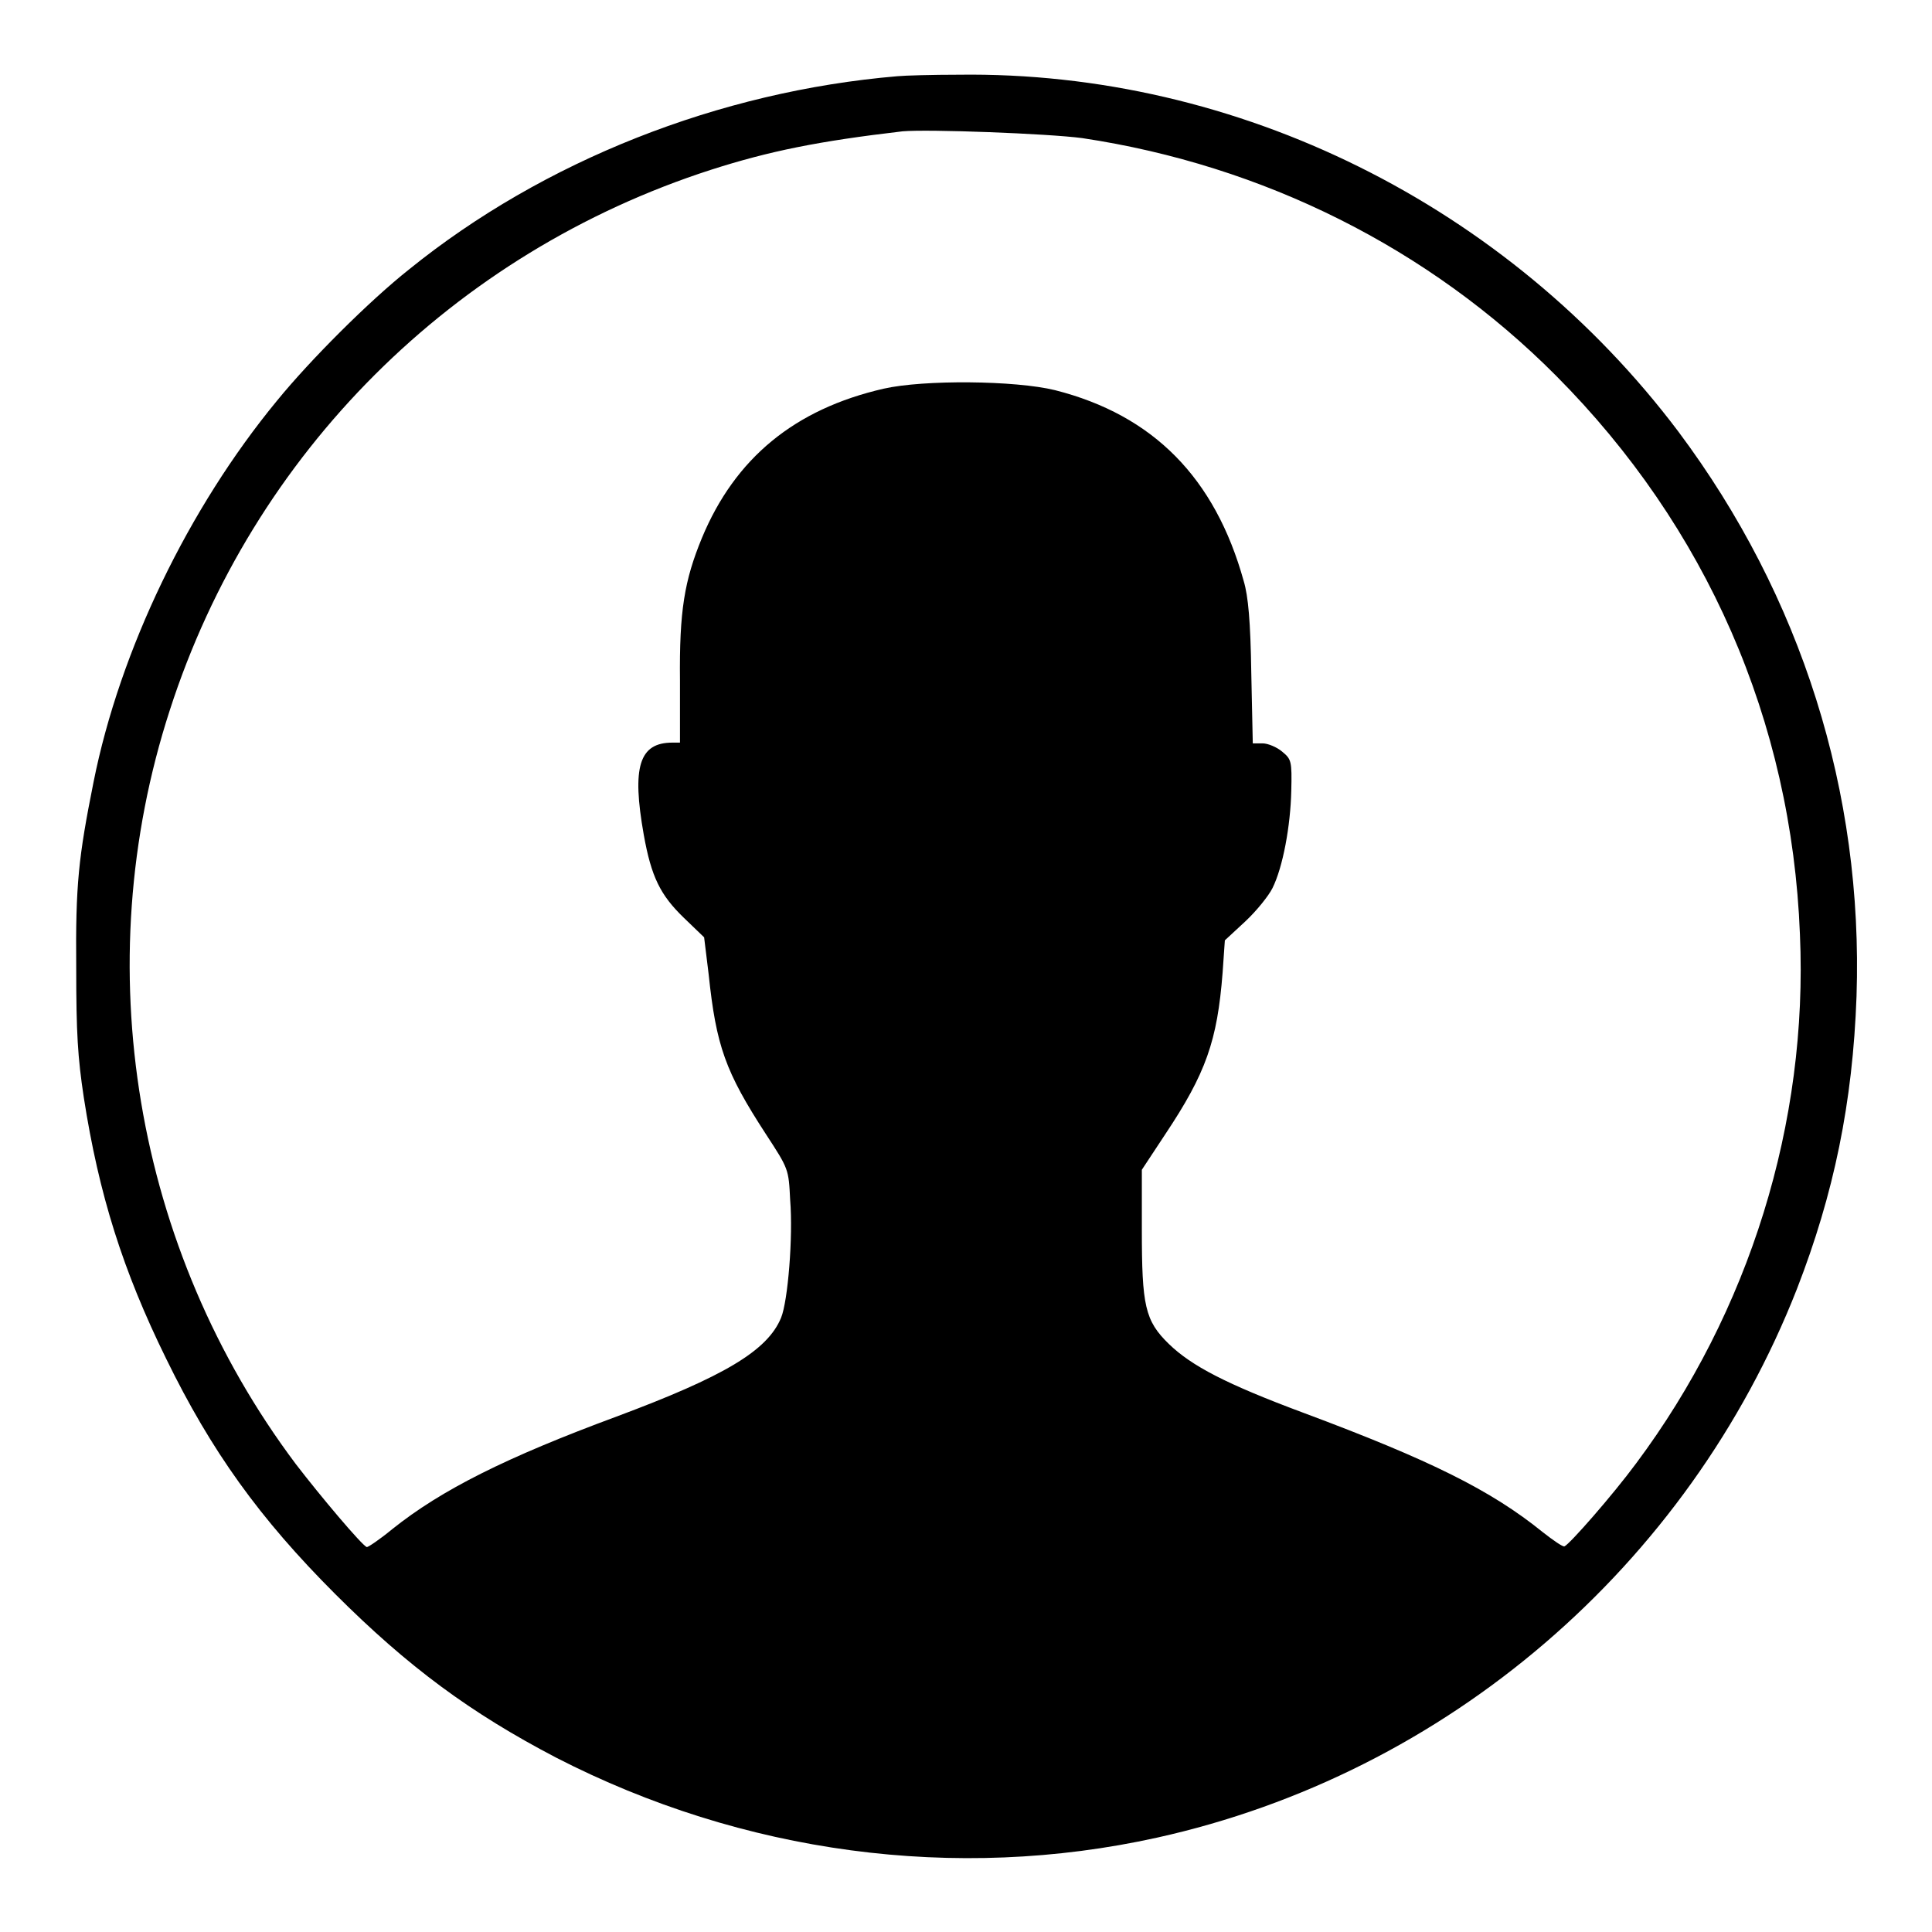
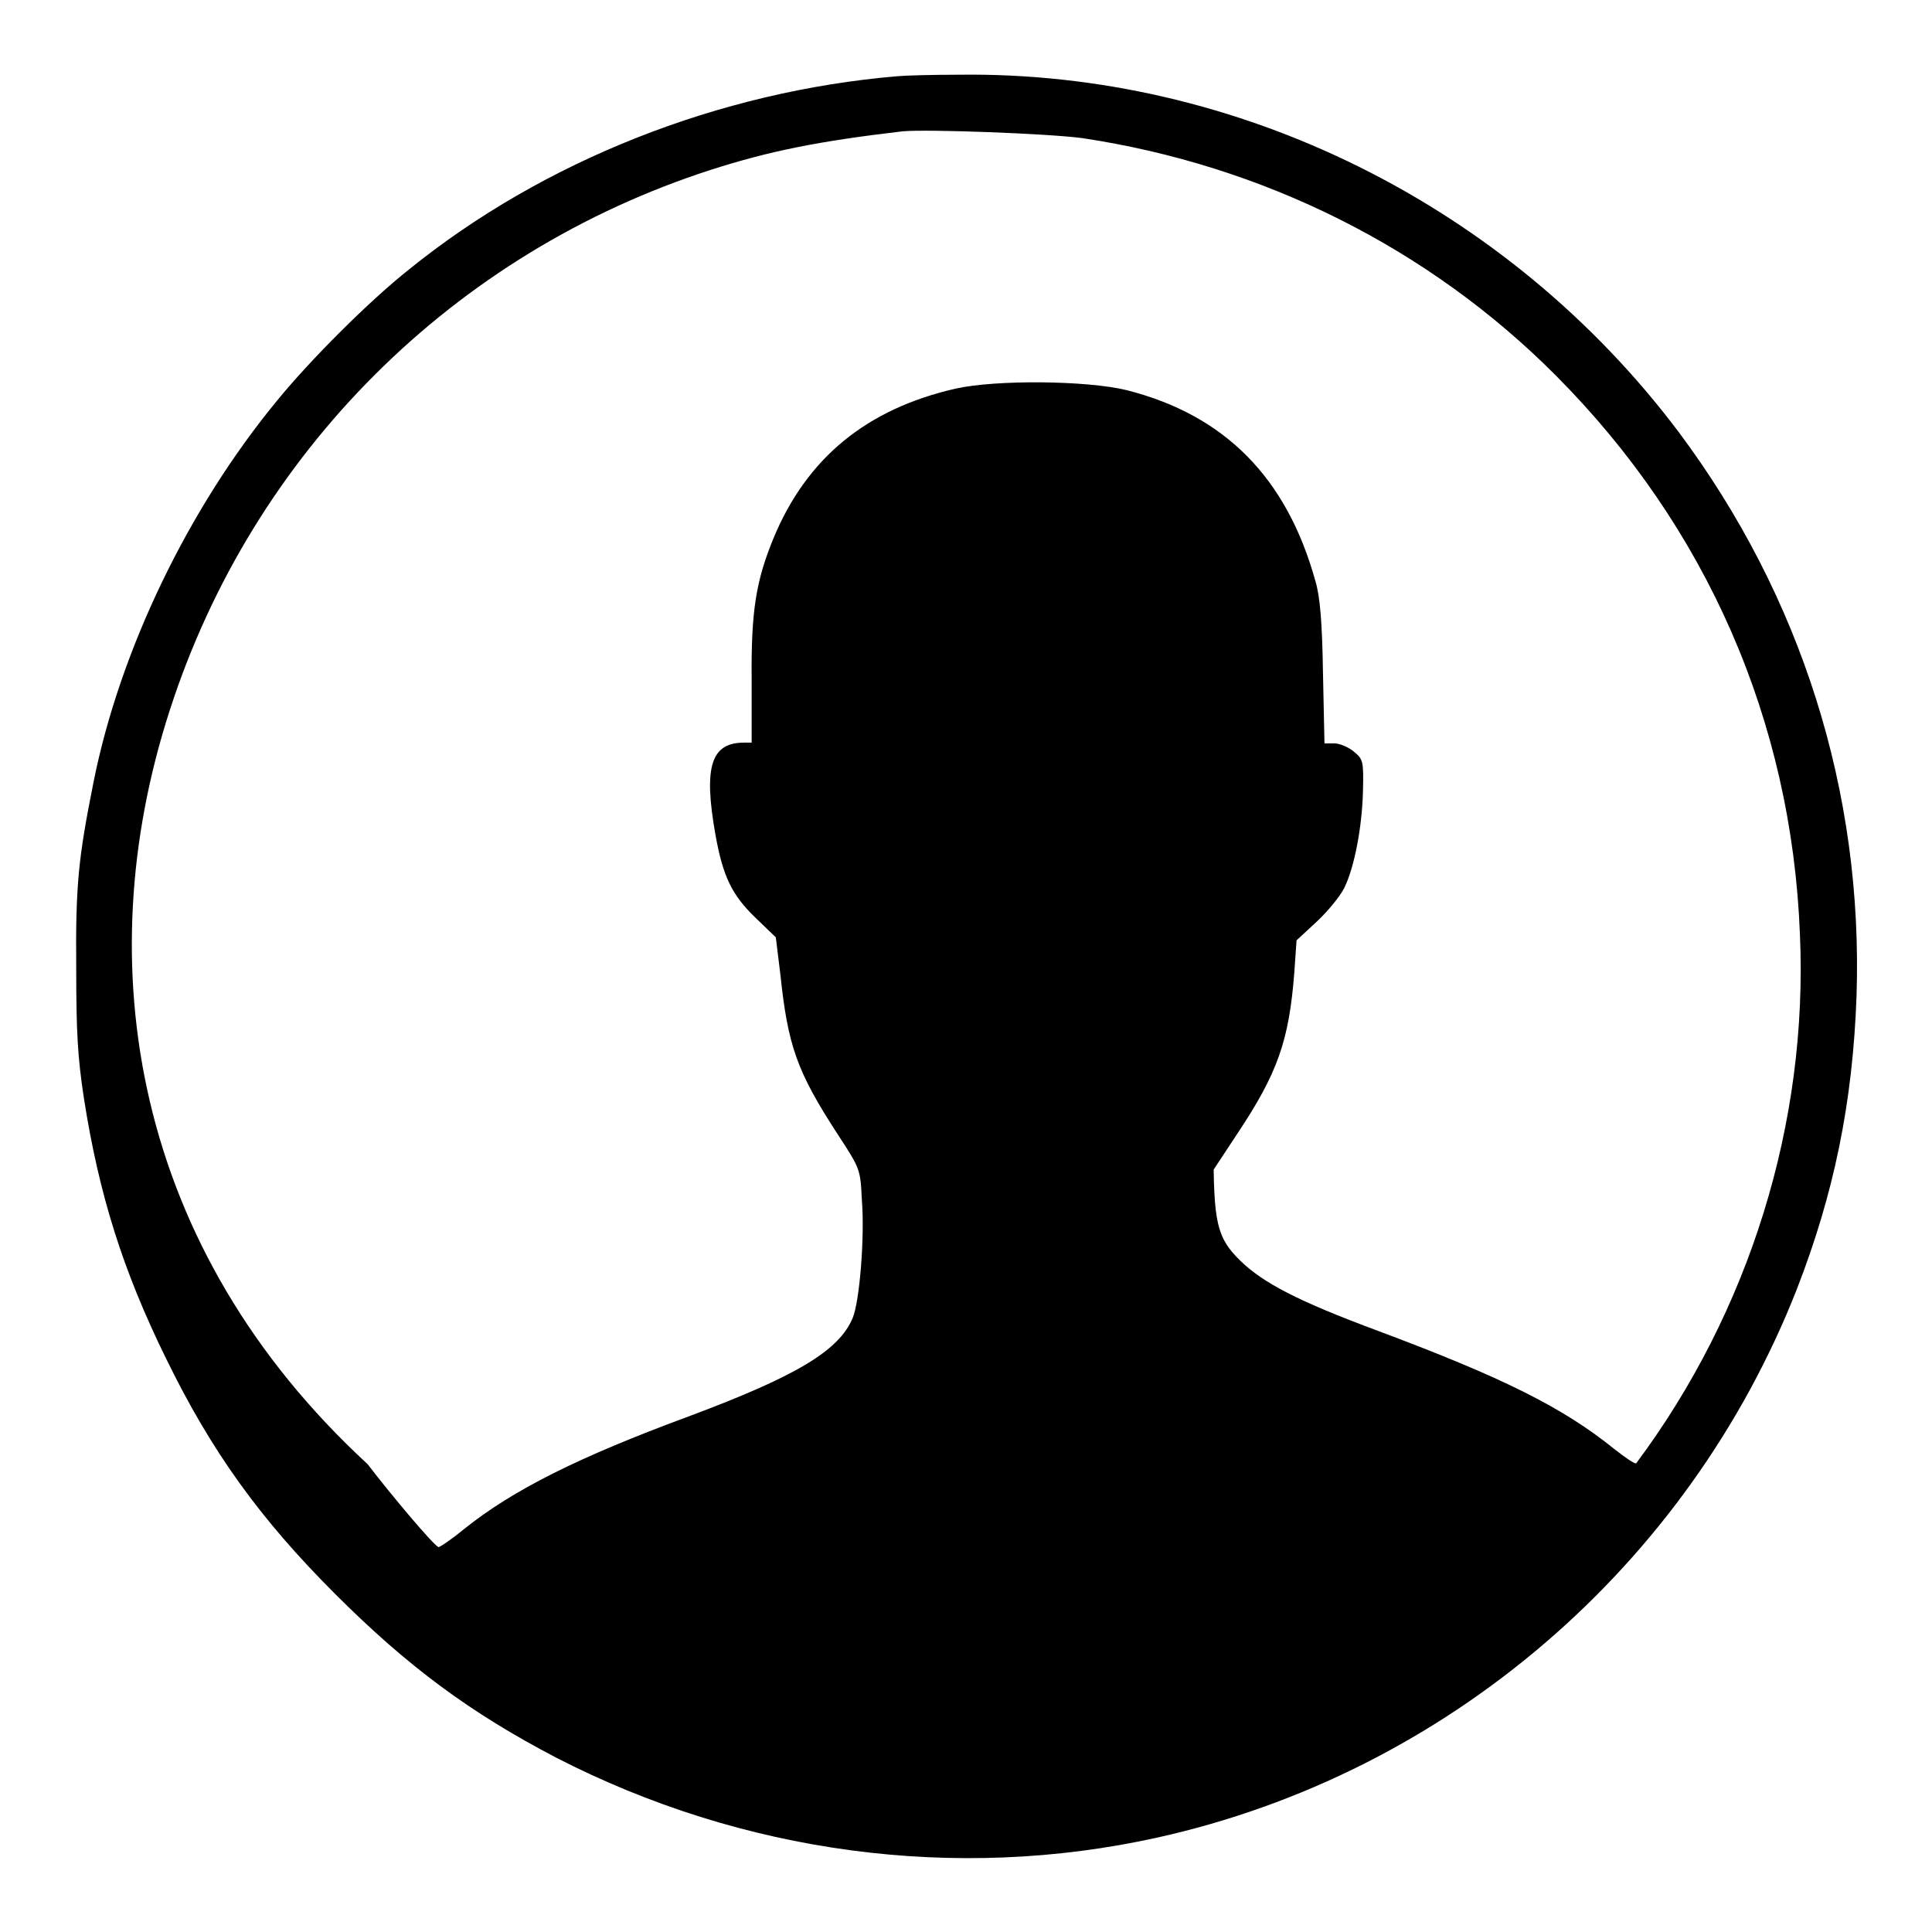
<svg xmlns="http://www.w3.org/2000/svg" version="1.1" x="0px" y="0px" viewBox="0 0 256 256" enable-background="new 0 0 256 256" xml:space="preserve">
  <g>
    <g>
      <g>
-         <path fill="#000000" d="M118.9,10.1c-23.6,2-46.9,11.2-64.7,25.6c-5.3,4.2-13.1,12-17.5,17.4c-11.7,14.2-20.8,33-24.3,50.5c-2,10-2.4,13.6-2.3,24.7c0,8.6,0.2,11.8,1,17.1c2,12.9,5.2,23,10.9,34.6c6,12.3,12.4,21.2,22.4,31.2c9.7,9.7,18,15.8,29.3,21.7c24.7,12.7,52.9,16.5,79.6,10.6c38.4-8.5,70.4-36,84.8-72.7c4.9-12.6,7.4-24.7,7.9-38.8c0.9-27-7.3-53-23.6-74.8C199.8,27.2,164,9.4,127,9.9C123.6,9.9,119.9,10,118.9,10.1z M143.4,18.3c24,3.6,46,14.6,62.8,31.5c19.9,20,31.2,45.7,32.3,74c1.1,25-6.7,50-21.7,70.1c-3.1,4.2-8.8,10.7-9.5,11c-0.2,0.1-1.5-0.8-2.9-1.9c-6.8-5.5-14.8-9.5-31.7-15.8c-10.2-3.8-14.8-6.2-17.8-9.1c-3.2-3.1-3.6-5.1-3.6-15.2V155l3.1-4.7c5.4-8.1,6.9-12.4,7.6-21.4l0.3-4.3l2.7-2.5c1.5-1.4,3.1-3.4,3.6-4.4c1.4-2.8,2.4-8.3,2.5-12.9c0.1-4,0-4.2-1.2-5.2c-0.7-0.6-1.9-1.1-2.6-1.1h-1.3l-0.2-9.4c-0.1-6.7-0.4-10.1-1-12.1c-3.8-13.7-12-22-25-25.3c-5.3-1.3-17.4-1.4-22.7-0.2c-11.8,2.7-19.7,9.2-24.1,19.8c-2.3,5.6-3,9.6-2.9,18.9l0,8.2h-1c-4.4,0-5.4,3.2-3.8,12.2c1,5.6,2.2,8,5.3,11l2.7,2.6l0.6,4.9c1,9.5,2.2,12.9,7.6,21.2c3,4.6,3,4.6,3.2,8.7c0.4,4.9-0.3,13.4-1.2,15.6c-1.8,4.4-7.6,7.8-21.8,13.1c-14.6,5.4-23.2,9.7-29.7,14.9c-1.7,1.4-3.2,2.4-3.4,2.4c-0.7-0.3-6.1-6.7-9.4-11C17.8,165.5,11.5,128,22.5,94.1c11-34.1,37.6-60.6,71.7-71.6c7.8-2.5,14.3-3.8,25.4-5.1C123,17.1,138.9,17.7,143.4,18.3z" />
+         <path fill="#000000" d="M118.9,10.1c-23.6,2-46.9,11.2-64.7,25.6c-5.3,4.2-13.1,12-17.5,17.4c-11.7,14.2-20.8,33-24.3,50.5c-2,10-2.4,13.6-2.3,24.7c0,8.6,0.2,11.8,1,17.1c2,12.9,5.2,23,10.9,34.6c6,12.3,12.4,21.2,22.4,31.2c9.7,9.7,18,15.8,29.3,21.7c24.7,12.7,52.9,16.5,79.6,10.6c38.4-8.5,70.4-36,84.8-72.7c4.9-12.6,7.4-24.7,7.9-38.8c0.9-27-7.3-53-23.6-74.8C199.8,27.2,164,9.4,127,9.9C123.6,9.9,119.9,10,118.9,10.1z M143.4,18.3c24,3.6,46,14.6,62.8,31.5c19.9,20,31.2,45.7,32.3,74c1.1,25-6.7,50-21.7,70.1c-0.2,0.1-1.5-0.8-2.9-1.9c-6.8-5.5-14.8-9.5-31.7-15.8c-10.2-3.8-14.8-6.2-17.8-9.1c-3.2-3.1-3.6-5.1-3.6-15.2V155l3.1-4.7c5.4-8.1,6.9-12.4,7.6-21.4l0.3-4.3l2.7-2.5c1.5-1.4,3.1-3.4,3.6-4.4c1.4-2.8,2.4-8.3,2.5-12.9c0.1-4,0-4.2-1.2-5.2c-0.7-0.6-1.9-1.1-2.6-1.1h-1.3l-0.2-9.4c-0.1-6.7-0.4-10.1-1-12.1c-3.8-13.7-12-22-25-25.3c-5.3-1.3-17.4-1.4-22.7-0.2c-11.8,2.7-19.7,9.2-24.1,19.8c-2.3,5.6-3,9.6-2.9,18.9l0,8.2h-1c-4.4,0-5.4,3.2-3.8,12.2c1,5.6,2.2,8,5.3,11l2.7,2.6l0.6,4.9c1,9.5,2.2,12.9,7.6,21.2c3,4.6,3,4.6,3.2,8.7c0.4,4.9-0.3,13.4-1.2,15.6c-1.8,4.4-7.6,7.8-21.8,13.1c-14.6,5.4-23.2,9.7-29.7,14.9c-1.7,1.4-3.2,2.4-3.4,2.4c-0.7-0.3-6.1-6.7-9.4-11C17.8,165.5,11.5,128,22.5,94.1c11-34.1,37.6-60.6,71.7-71.6c7.8-2.5,14.3-3.8,25.4-5.1C123,17.1,138.9,17.7,143.4,18.3z" />
      </g>
    </g>
  </g>
</svg>